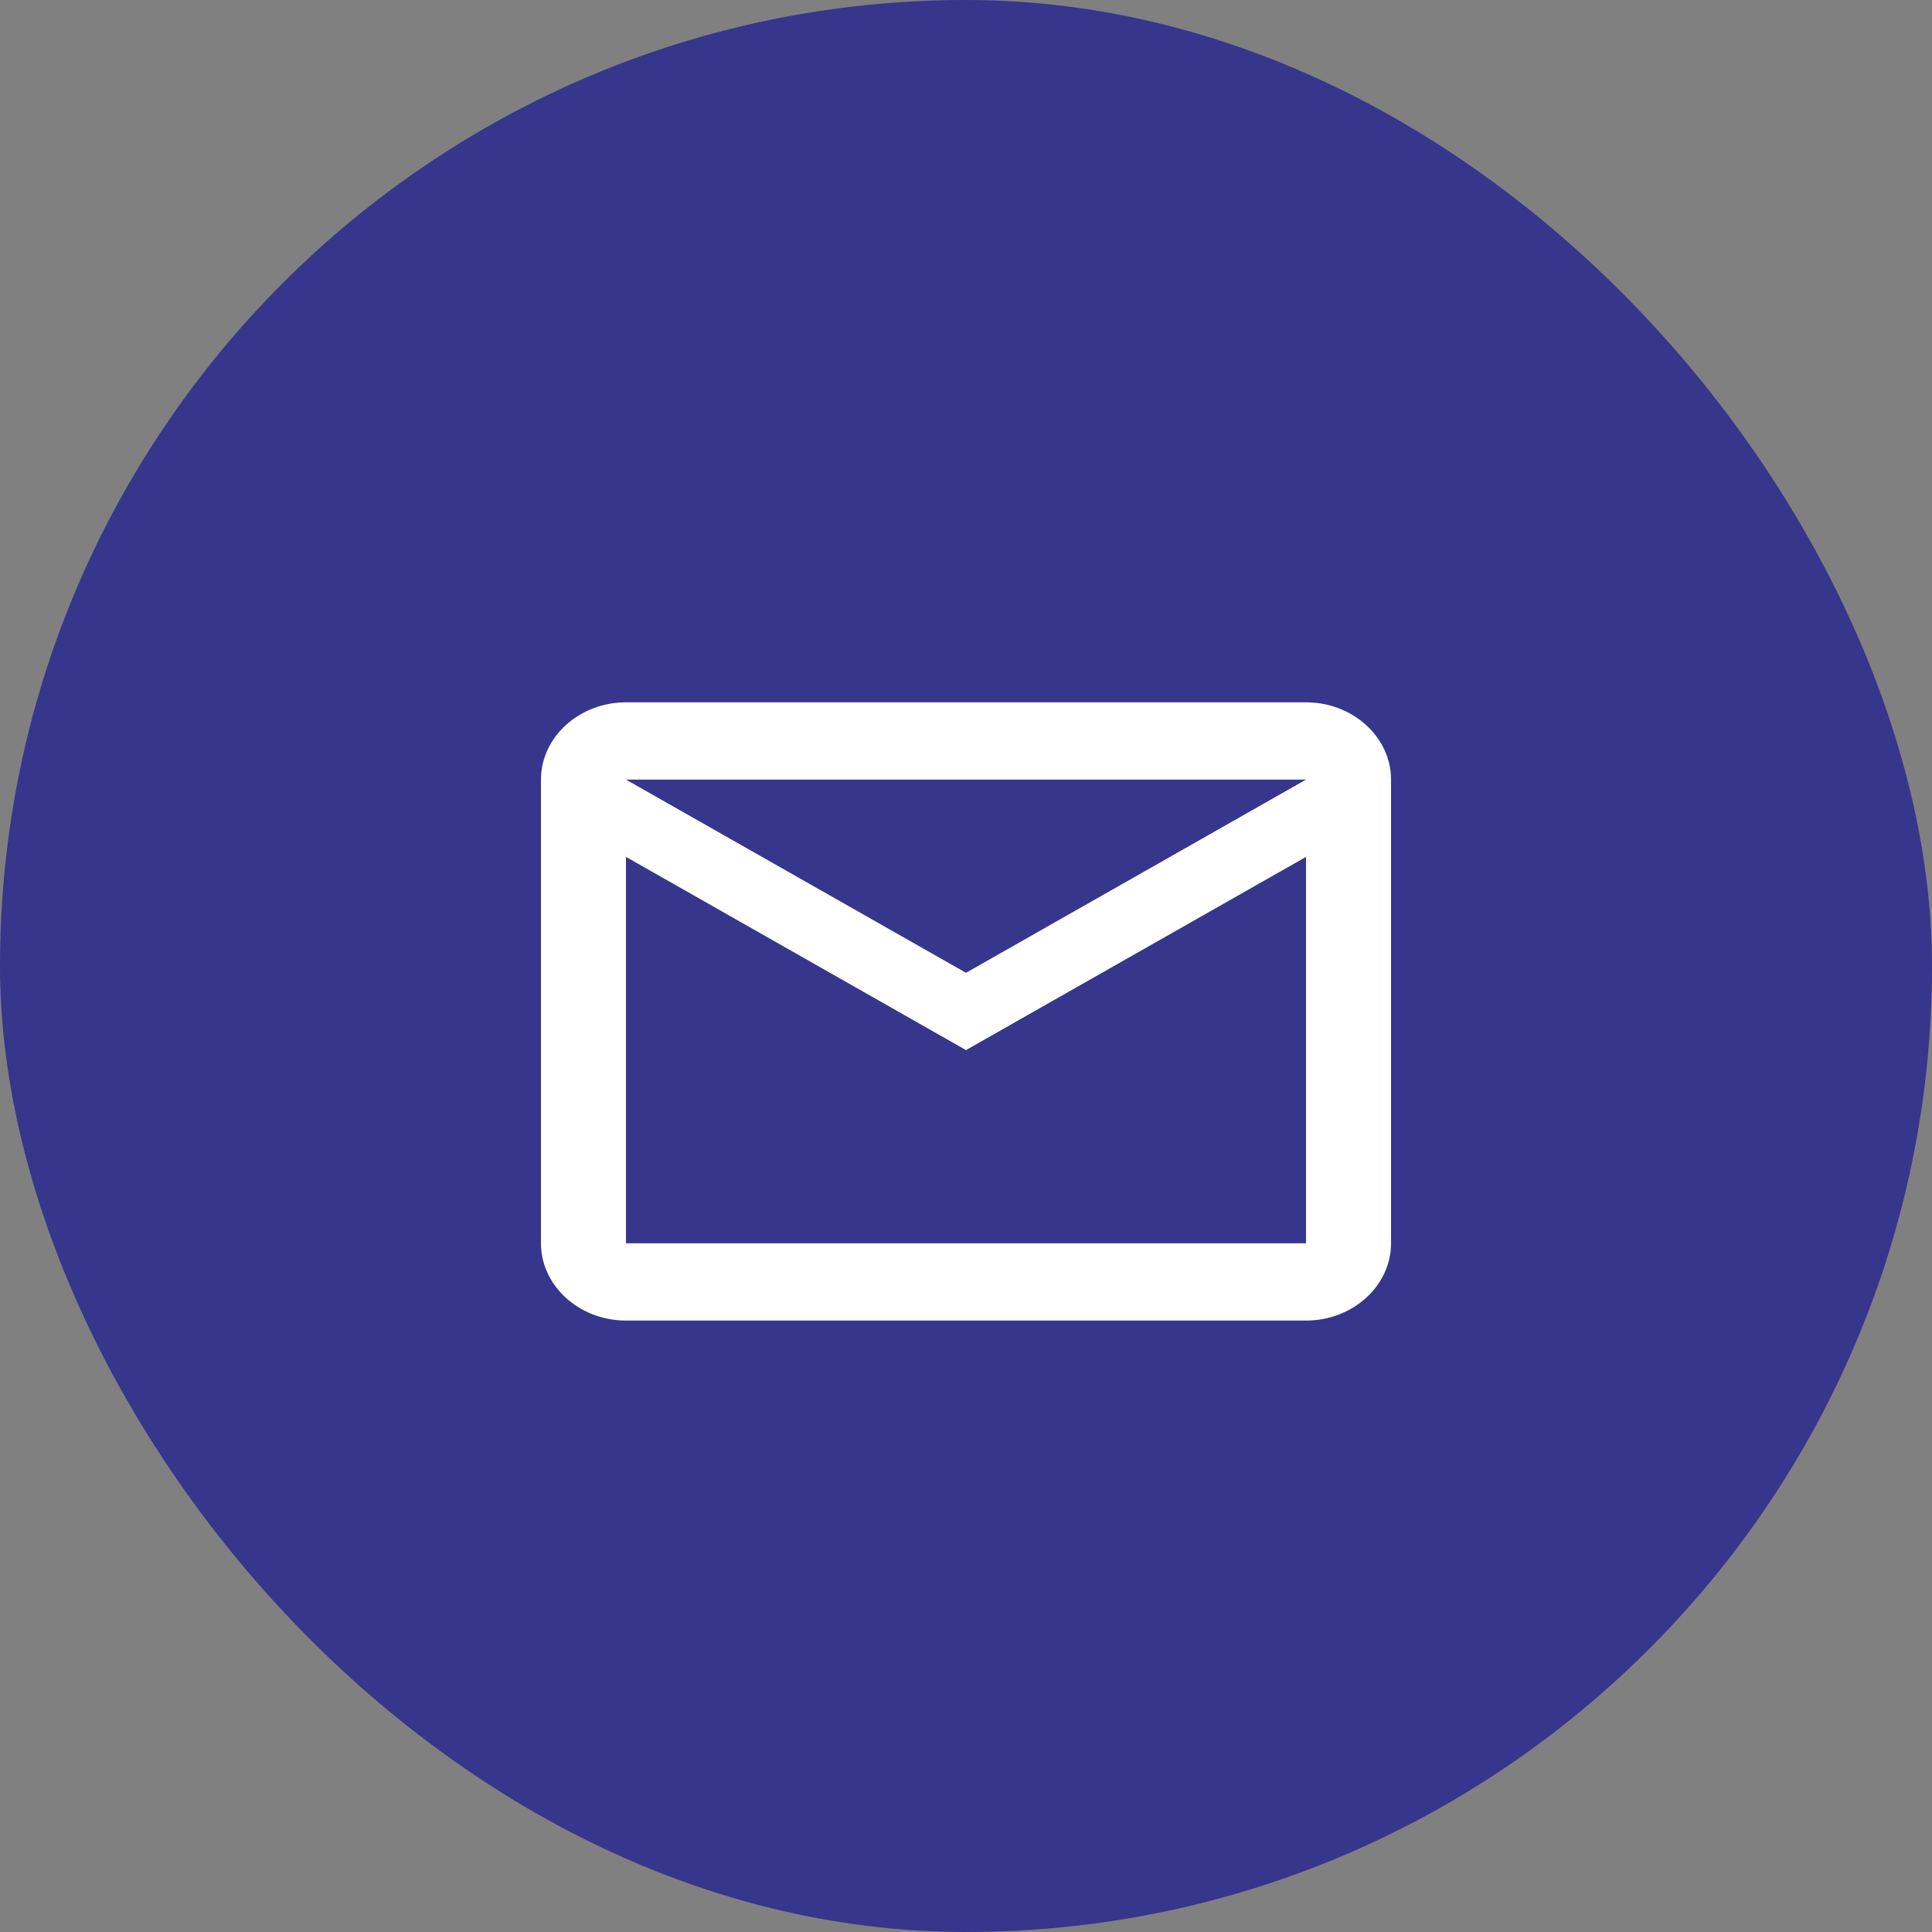
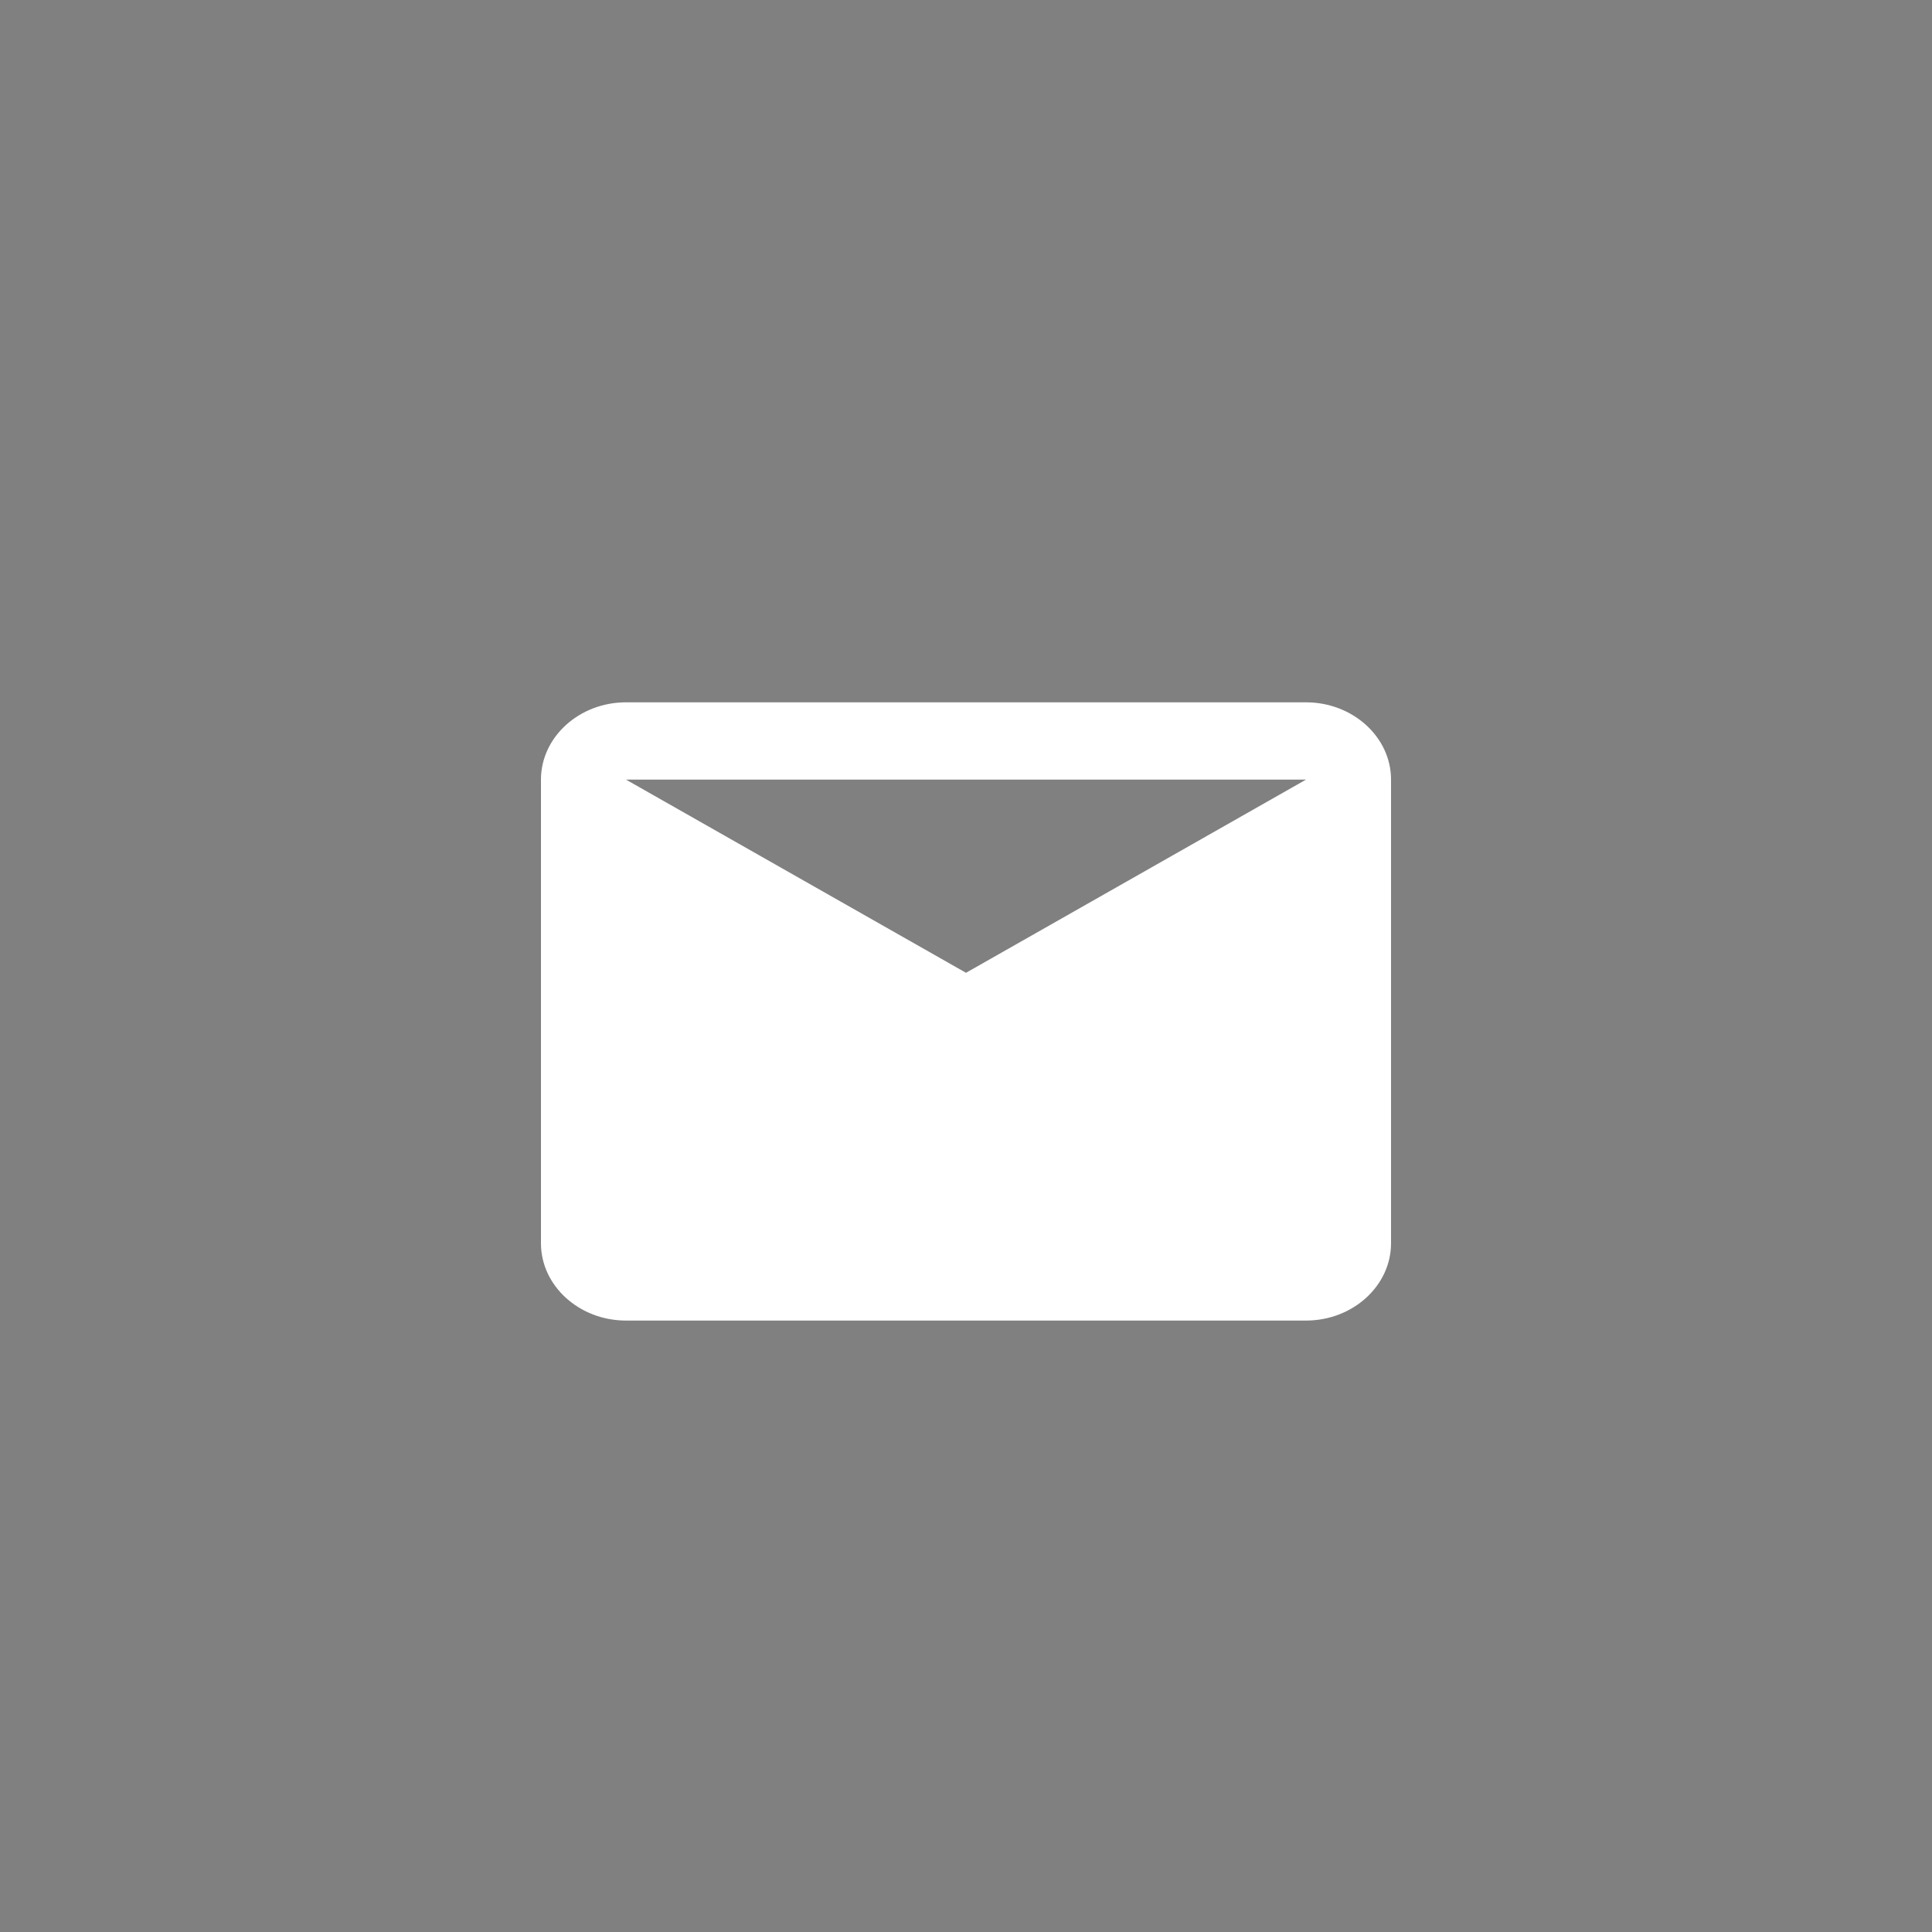
<svg xmlns="http://www.w3.org/2000/svg" width="25" height="25" viewBox="0 0 25 25" fill="none">
  <rect x="0" y="0" width="25" height="25" fill="#808080" stroke="none" />
-   <rect width="25" height="25" rx="12.5" fill="#36368D" />
-   <path d="M18 10.088C18 9.538 17.505 9.088 16.9 9.088H8.1C7.495 9.088 7 9.538 7 10.088V16.088C7 16.638 7.495 17.088 8.1 17.088H16.9C17.505 17.088 18 16.638 18 16.088V10.088ZM16.9 10.088L12.5 12.588L8.1 10.088H16.9ZM16.9 16.088H8.1V11.088L12.5 13.588L16.9 11.088V16.088Z" fill="white" />
+   <path d="M18 10.088C18 9.538 17.505 9.088 16.9 9.088H8.1C7.495 9.088 7 9.538 7 10.088V16.088C7 16.638 7.495 17.088 8.1 17.088H16.9C17.505 17.088 18 16.638 18 16.088V10.088ZM16.9 10.088L12.5 12.588L8.1 10.088H16.9ZM16.9 16.088V11.088L12.5 13.588L16.9 11.088V16.088Z" fill="white" />
</svg>